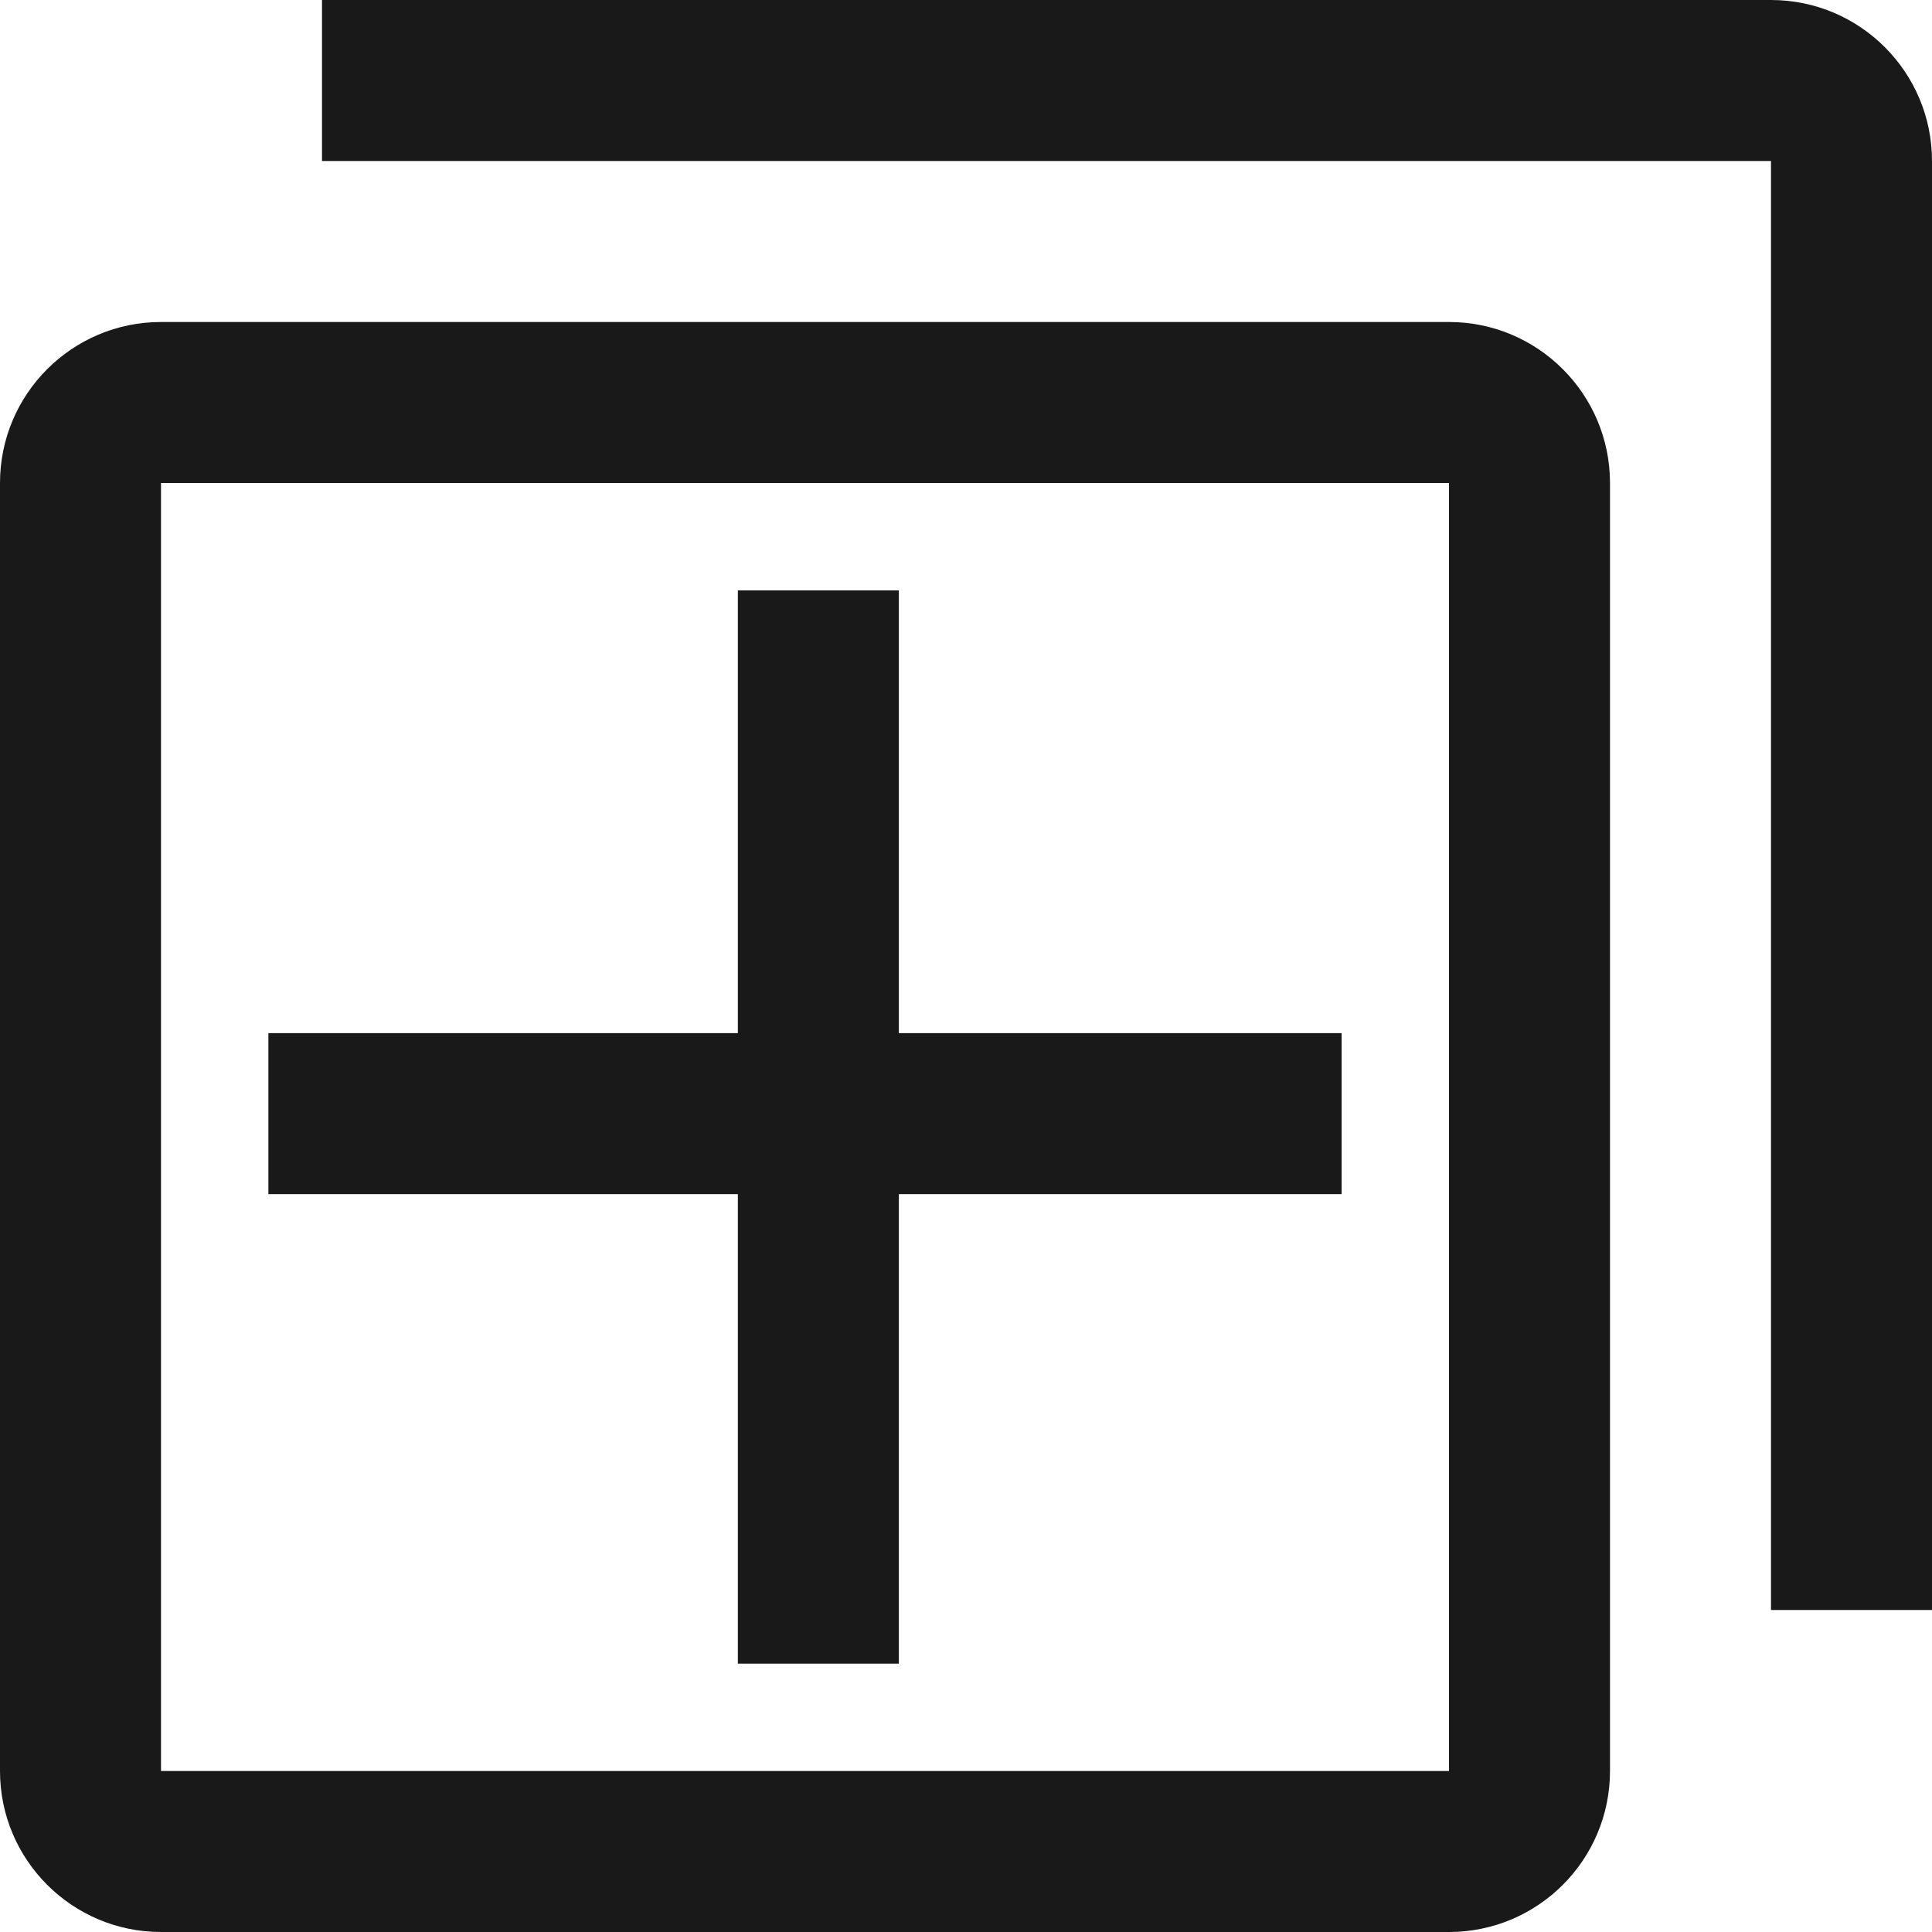
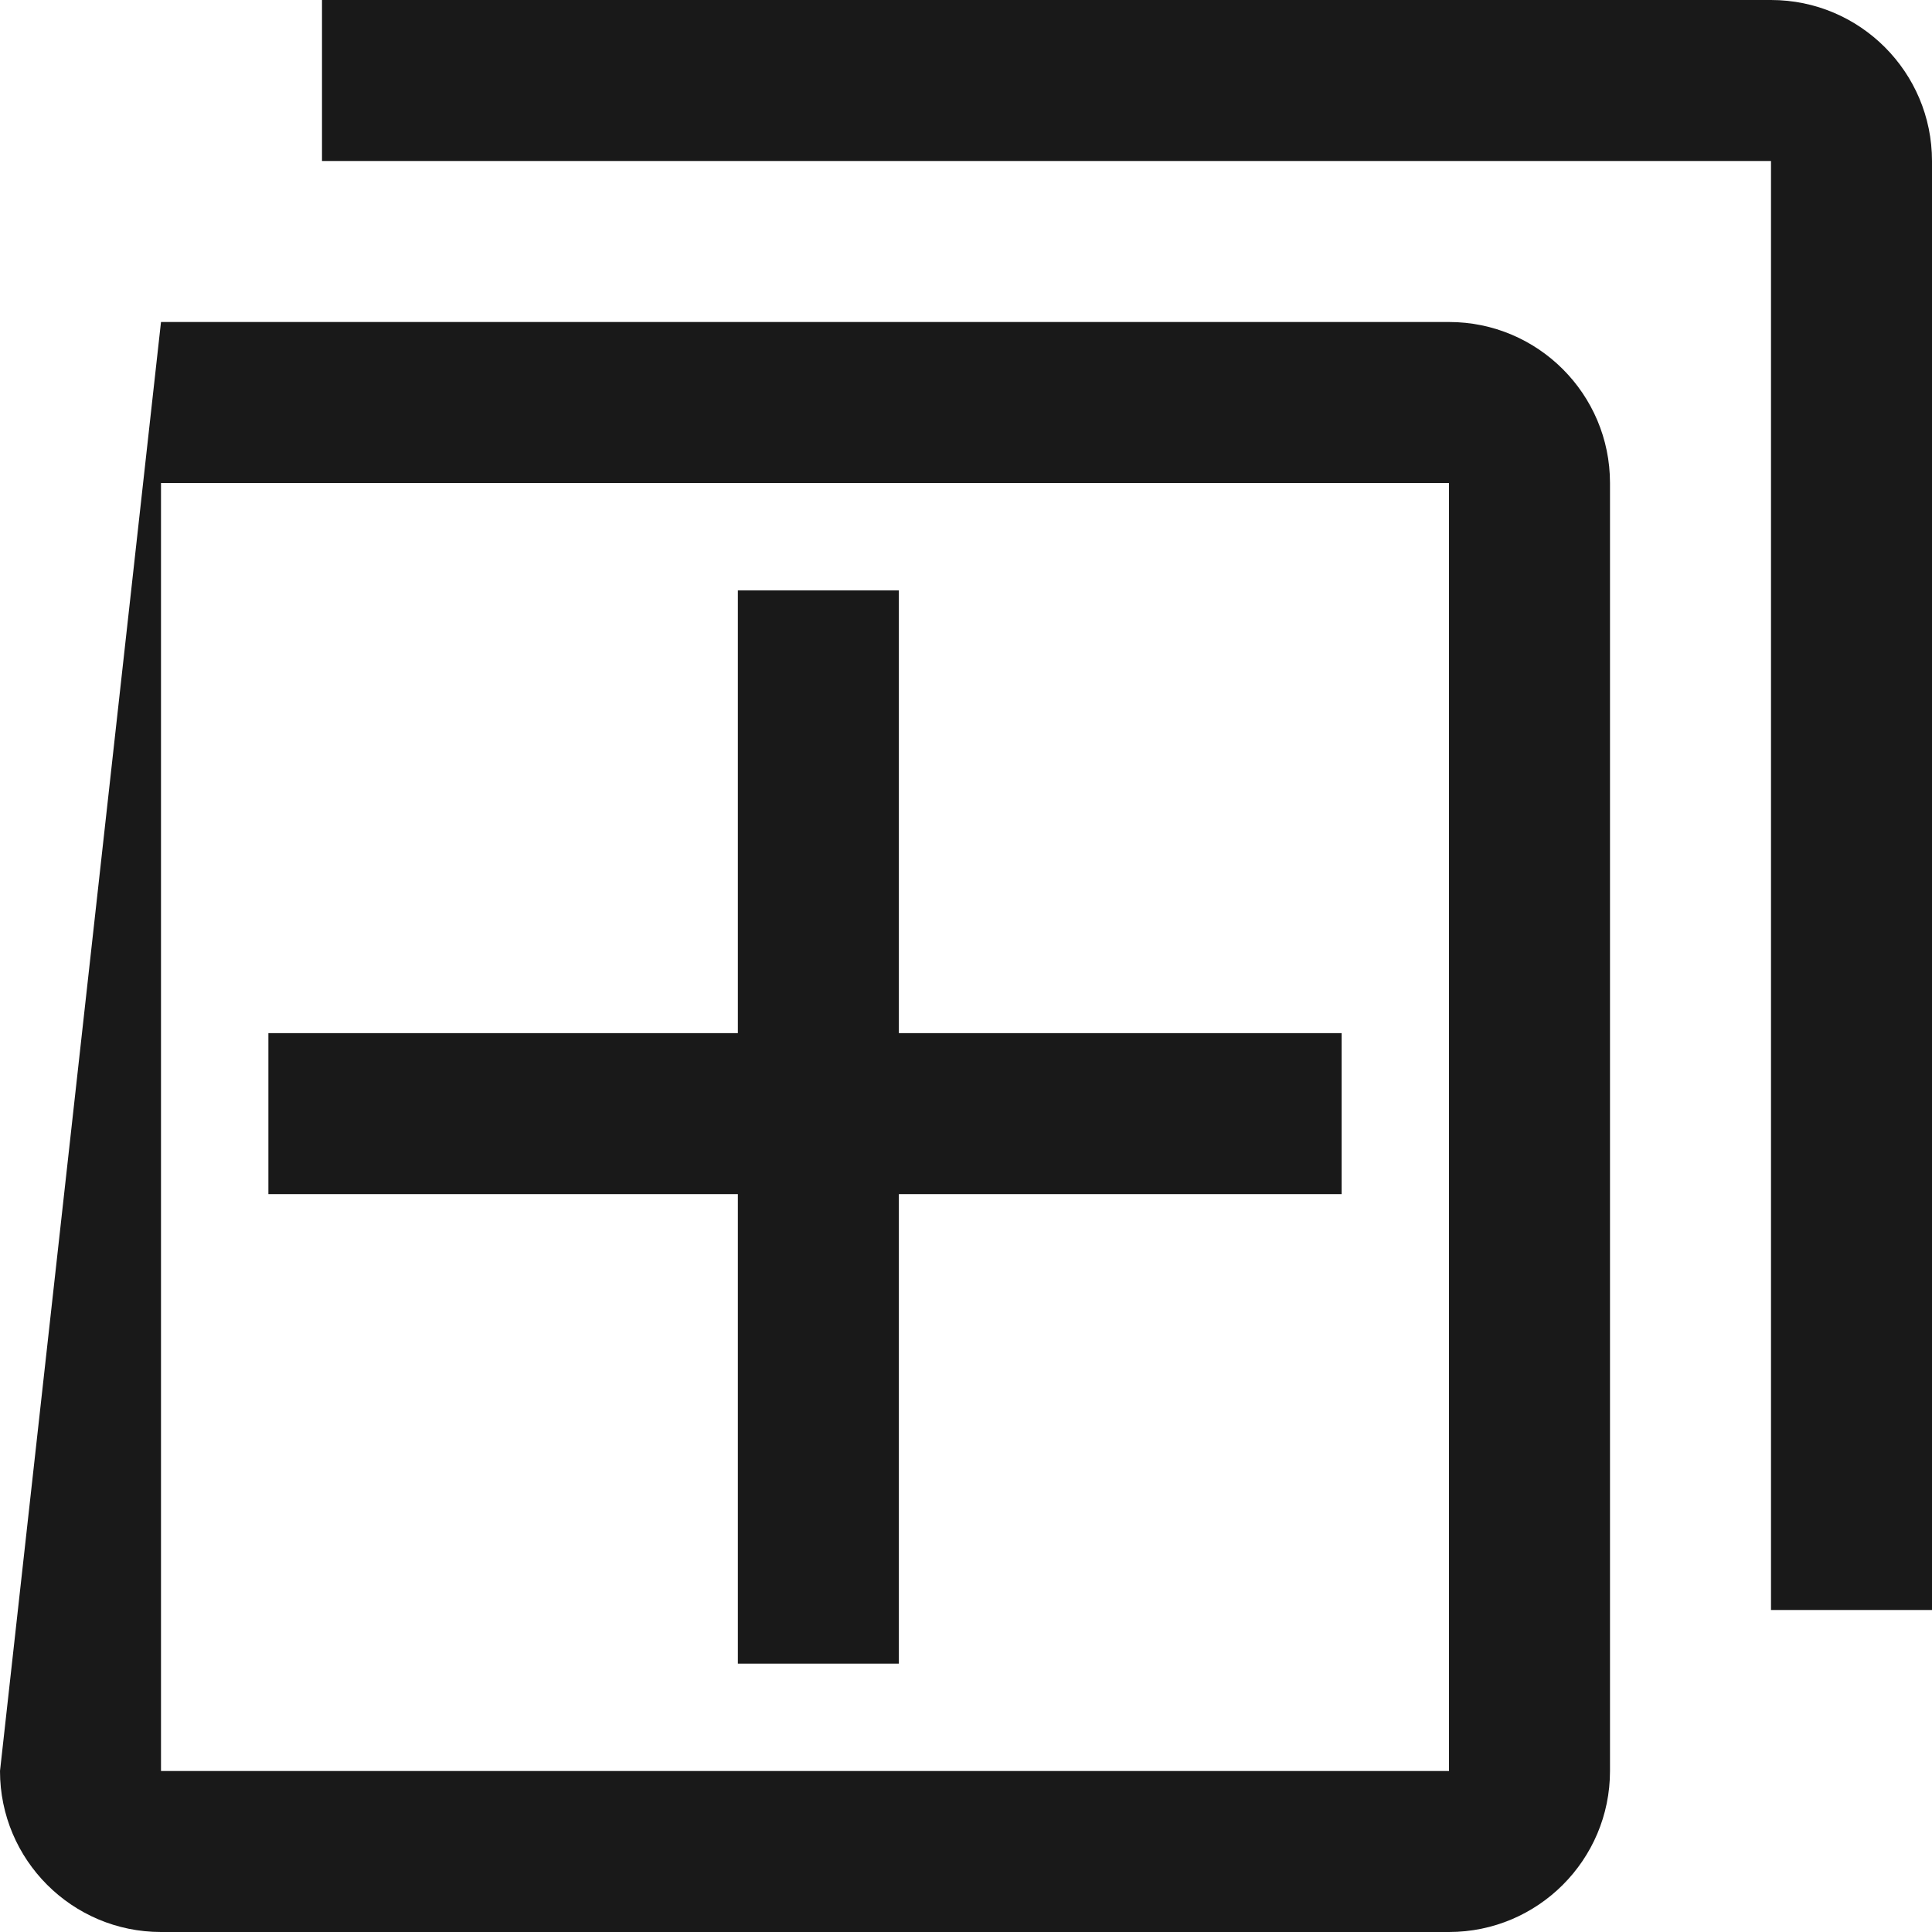
<svg xmlns="http://www.w3.org/2000/svg" width="12px" height="12px" viewBox="0 0 12 12" version="1.1">
  <title>queue</title>
  <desc>Created with Sketch.</desc>
  <g id="--" stroke="none" stroke-width="1" fill="none" fill-rule="evenodd">
    <g id="Icons" transform="translate(-706, -653)">
      <g id="1.Base基础/3.Icon图标/内容/queue" transform="translate(704, 651)">
-         <path d="M0,0 L16,0 L16,16 L0,16 L0,0 Z" id="queue-(Background)" />
-         <path d="M13,3 L13,12 L14,12 L14,3 C14,2.448 13.552,2 13,2 L4,2 L4,3 L13,3 Z M6.583,12.333 L7.583,12.333 L7.583,9.417 L10.333,9.417 L10.333,8.417 L7.583,8.417 L7.583,5.667 L6.583,5.667 L6.583,8.417 L3.667,8.417 L3.667,9.417 L6.583,9.417 L6.583,12.333 Z M3,14 L11,14 C11.552,14 12,13.552 12,13 L12,5 C12,4.448 11.552,4 11,4 L3,4 C2.448,4 2,4.448 2,5 L2,13 C2,13.552 2.448,14 3,14 Z M3,13 L11,13 L11,5 L3,5 L3,13 Z" id="queue" fill-opacity="0.9" fill="currentColor" fill-rule="evenodd" />
+         <path d="M13,3 L13,12 L14,12 L14,3 C14,2.448 13.552,2 13,2 L4,2 L4,3 L13,3 Z M6.583,12.333 L7.583,12.333 L7.583,9.417 L10.333,9.417 L10.333,8.417 L7.583,8.417 L7.583,5.667 L6.583,5.667 L6.583,8.417 L3.667,8.417 L3.667,9.417 L6.583,9.417 L6.583,12.333 Z M3,14 L11,14 C11.552,14 12,13.552 12,13 L12,5 C12,4.448 11.552,4 11,4 L3,4 L2,13 C2,13.552 2.448,14 3,14 Z M3,13 L11,13 L11,5 L3,5 L3,13 Z" id="queue" fill-opacity="0.9" fill="currentColor" fill-rule="evenodd" />
      </g>
    </g>
  </g>
</svg>